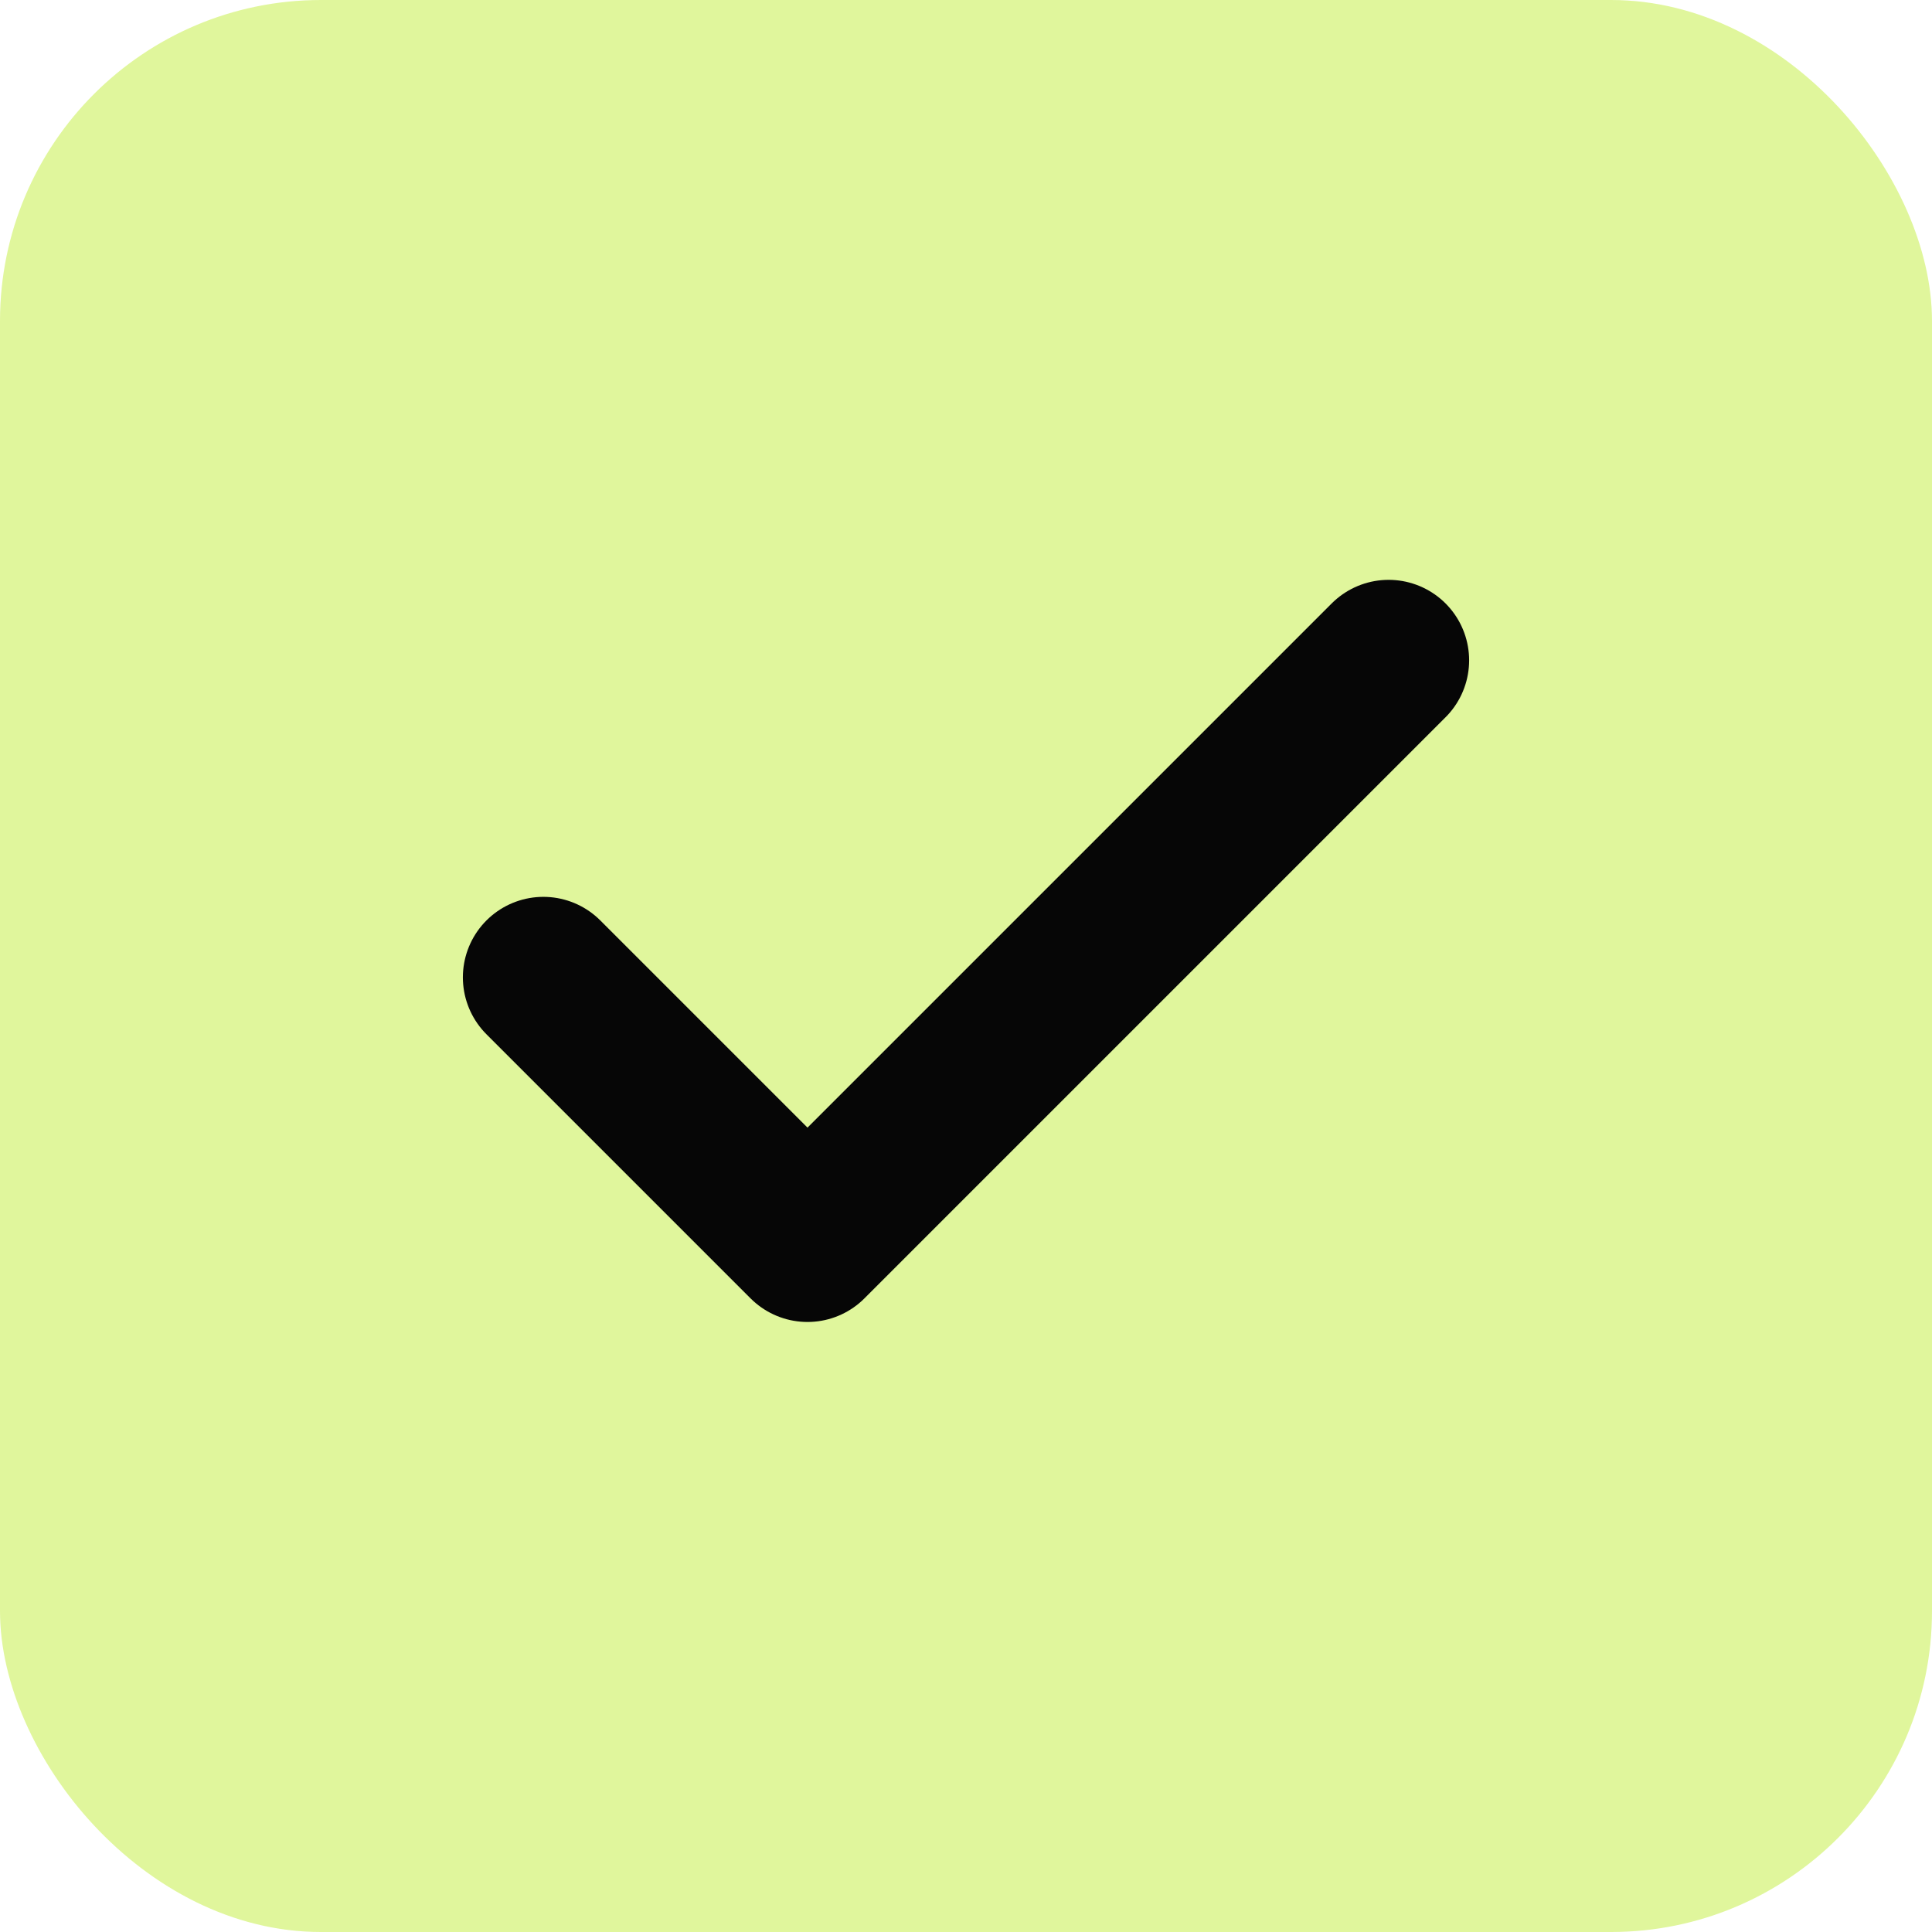
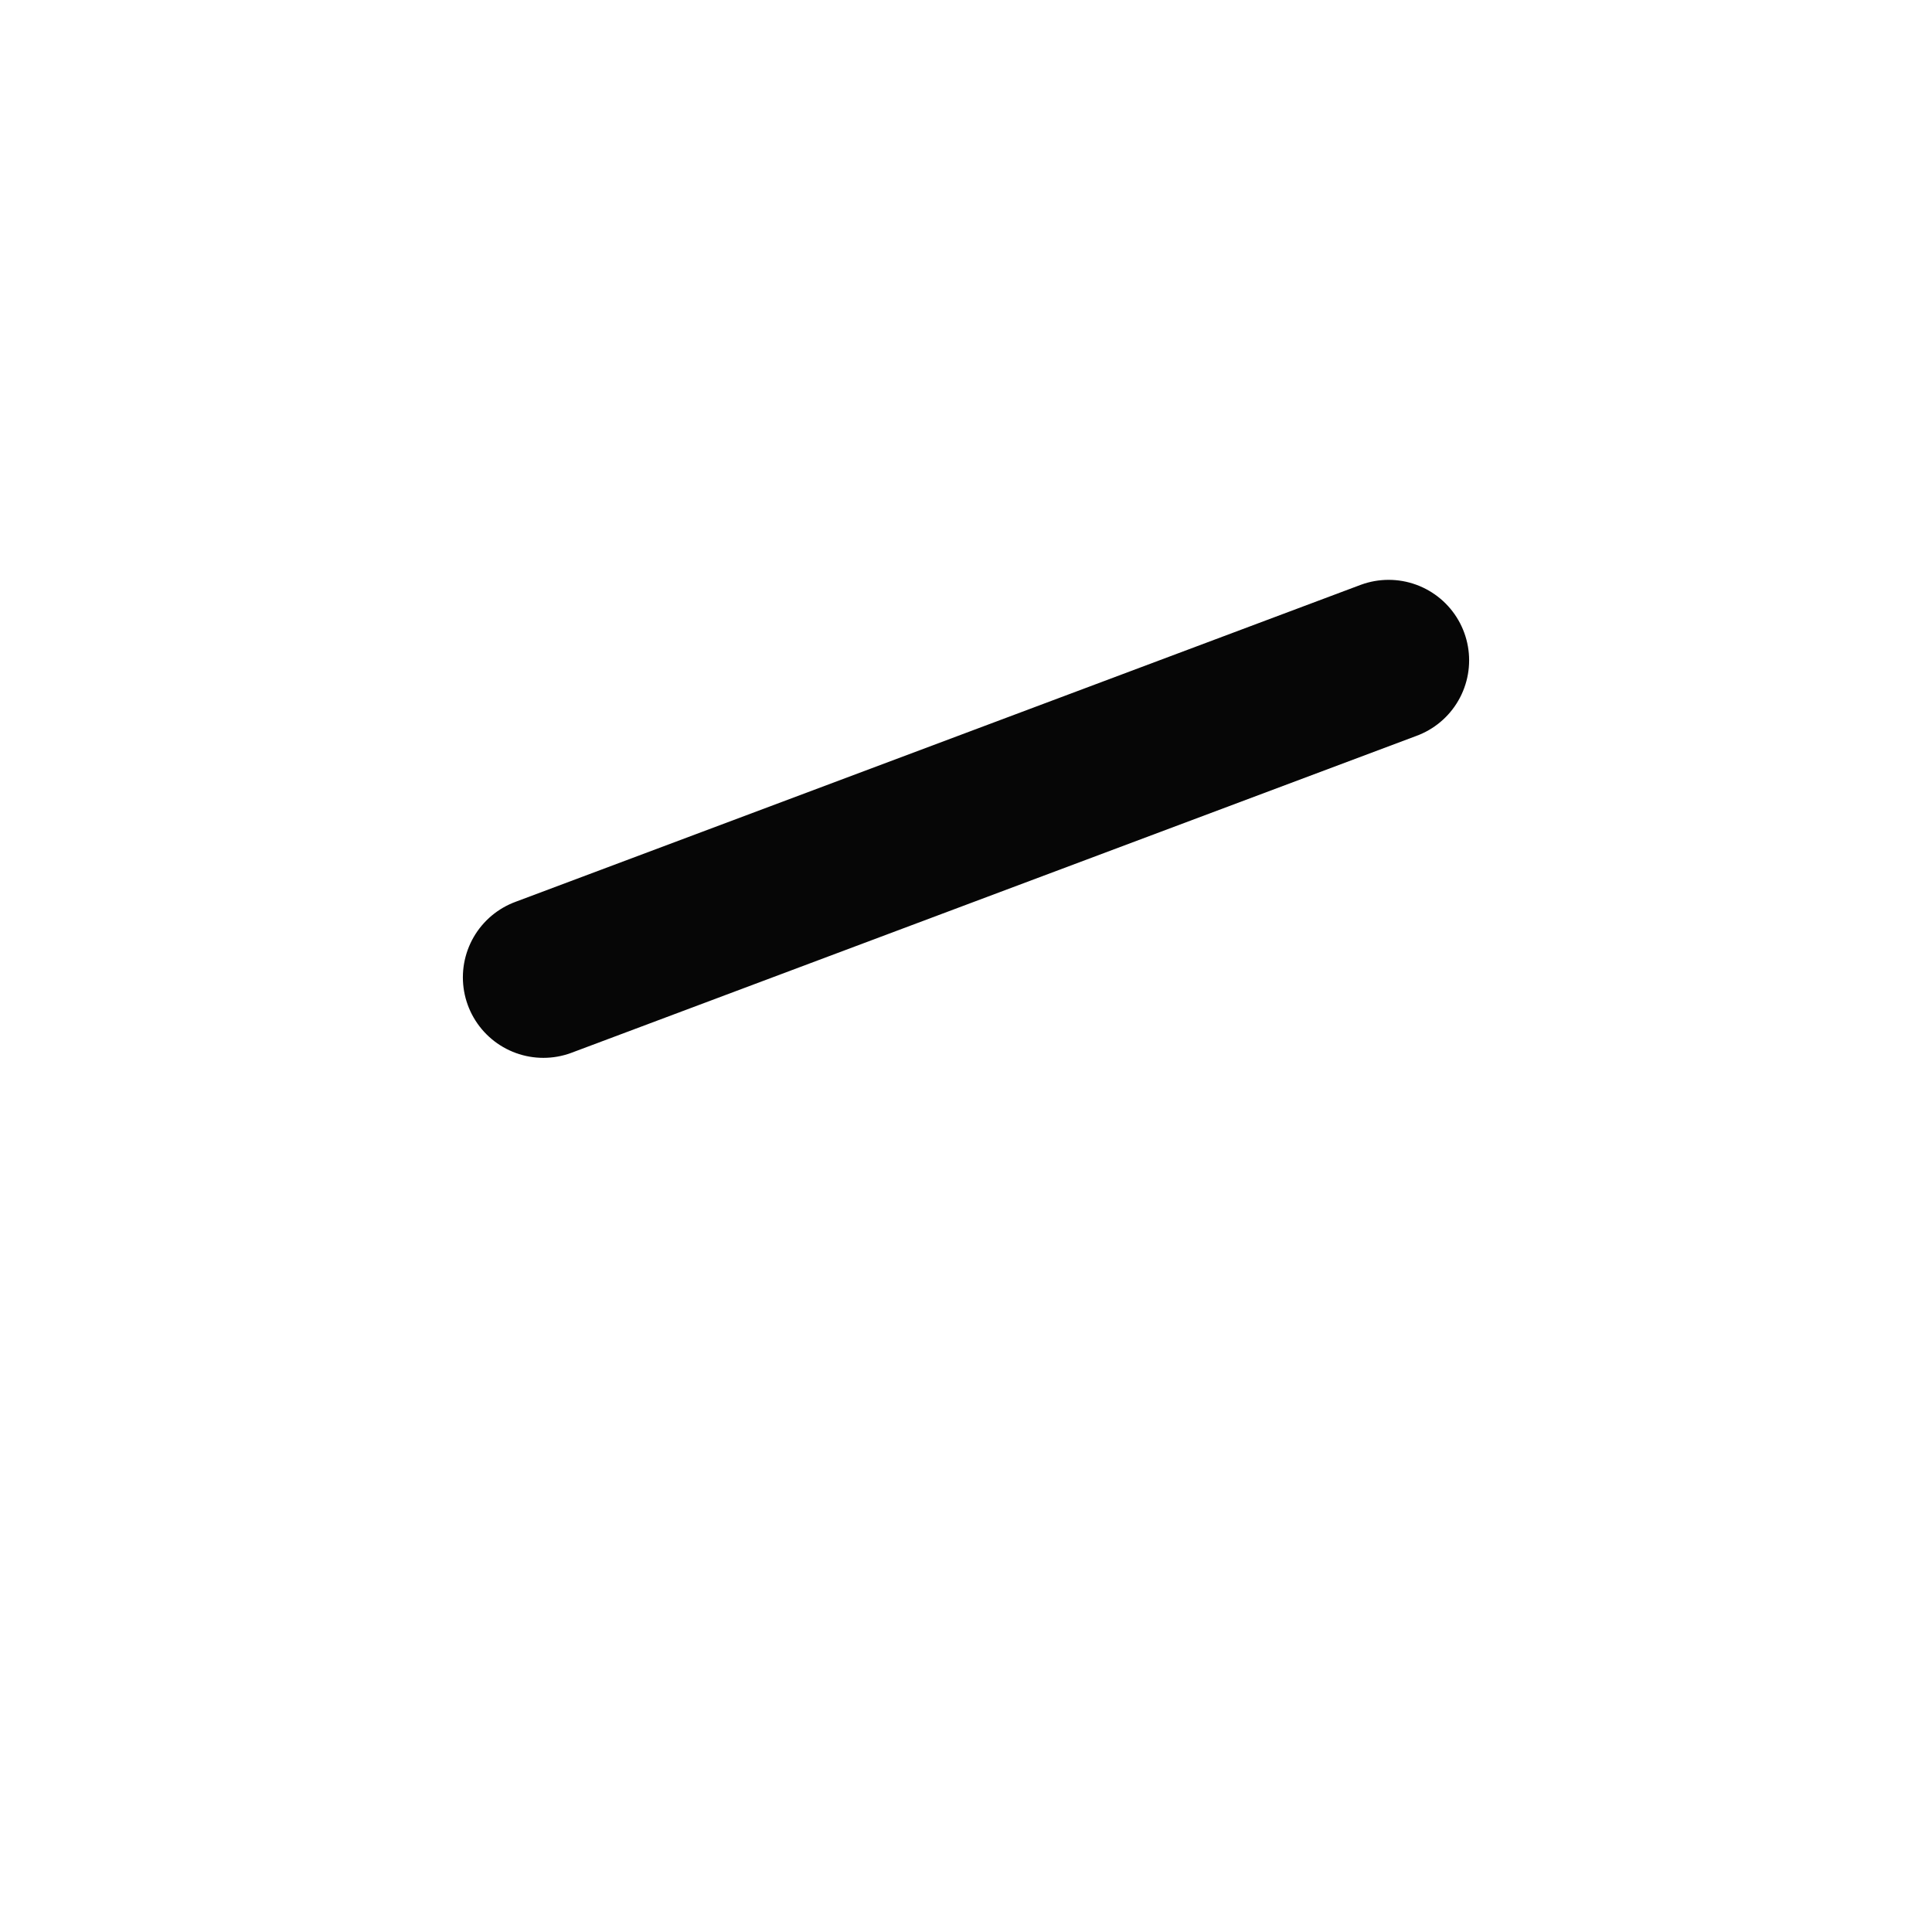
<svg xmlns="http://www.w3.org/2000/svg" width="24" height="24" viewBox="0 0 24 24" fill="none">
-   <rect width="24" height="24" rx="3.987" fill="#D8F383" fill-opacity="0.8" />
-   <path d="M6.75 12.141L10.031 15.422L17.25 8.203" stroke="#060606" stroke-width="2" stroke-linecap="round" stroke-linejoin="round" />
+   <path d="M6.75 12.141L17.25 8.203" stroke="#060606" stroke-width="2" stroke-linecap="round" stroke-linejoin="round" />
</svg>